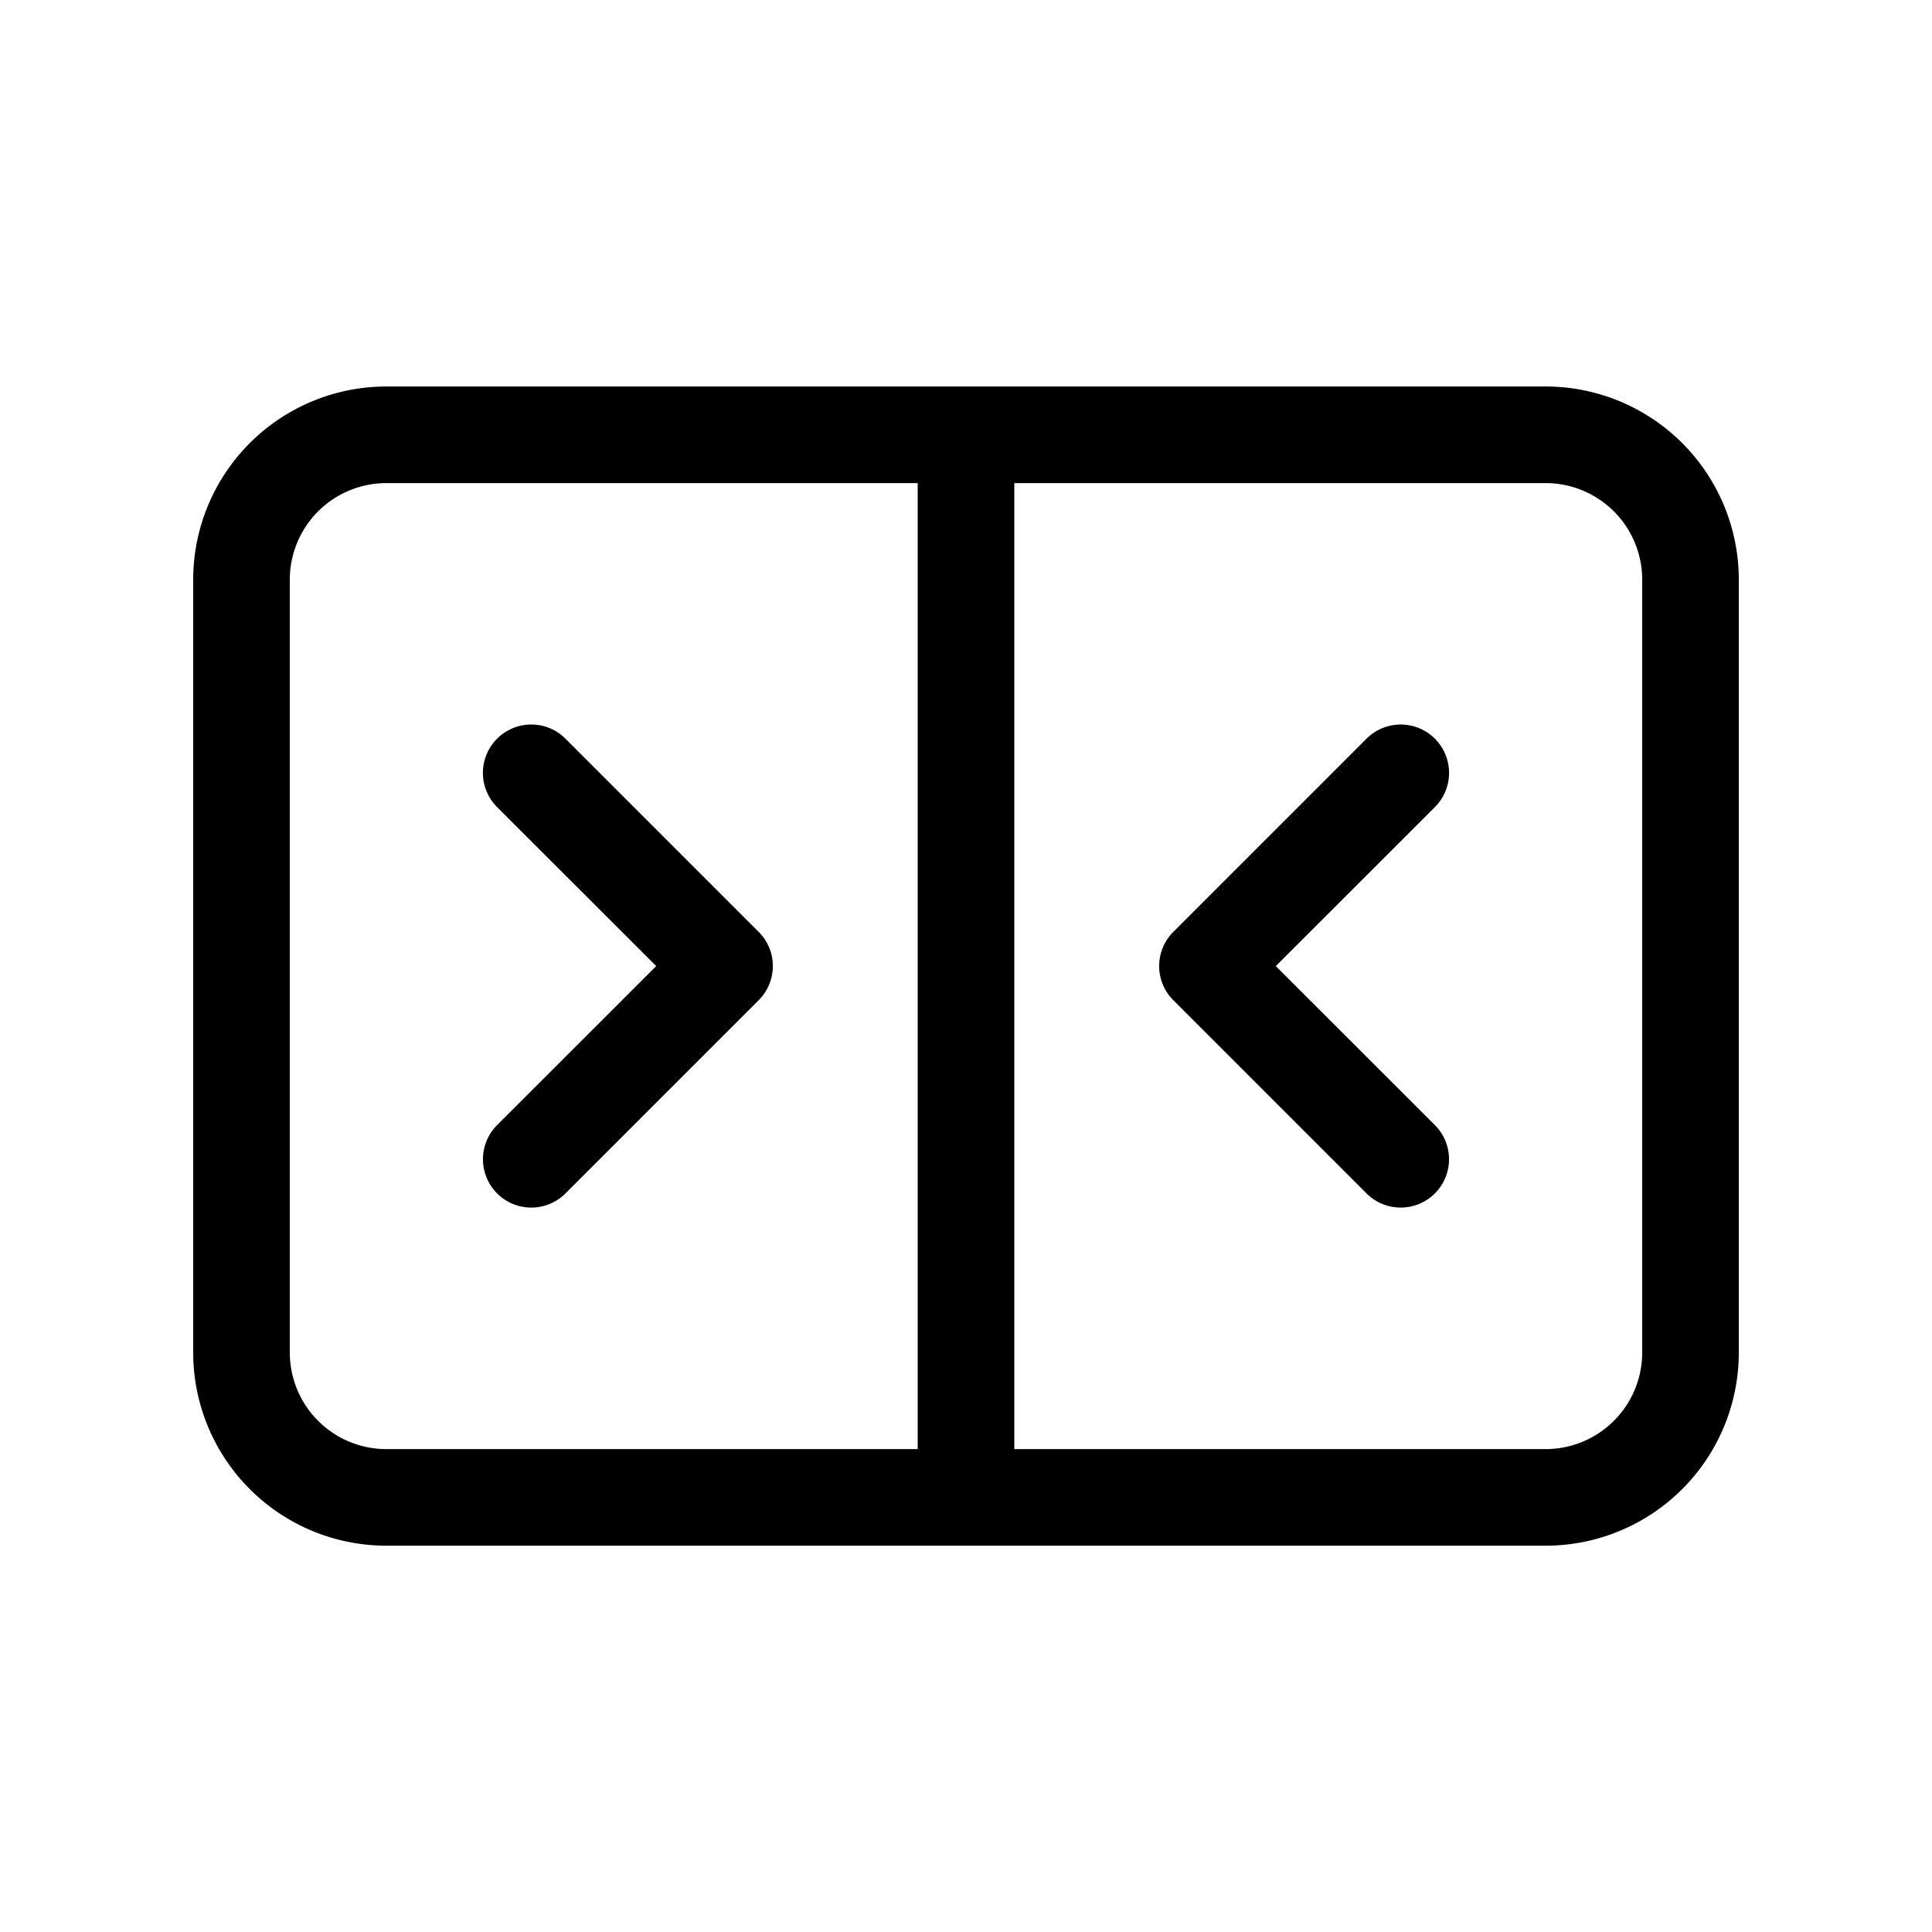
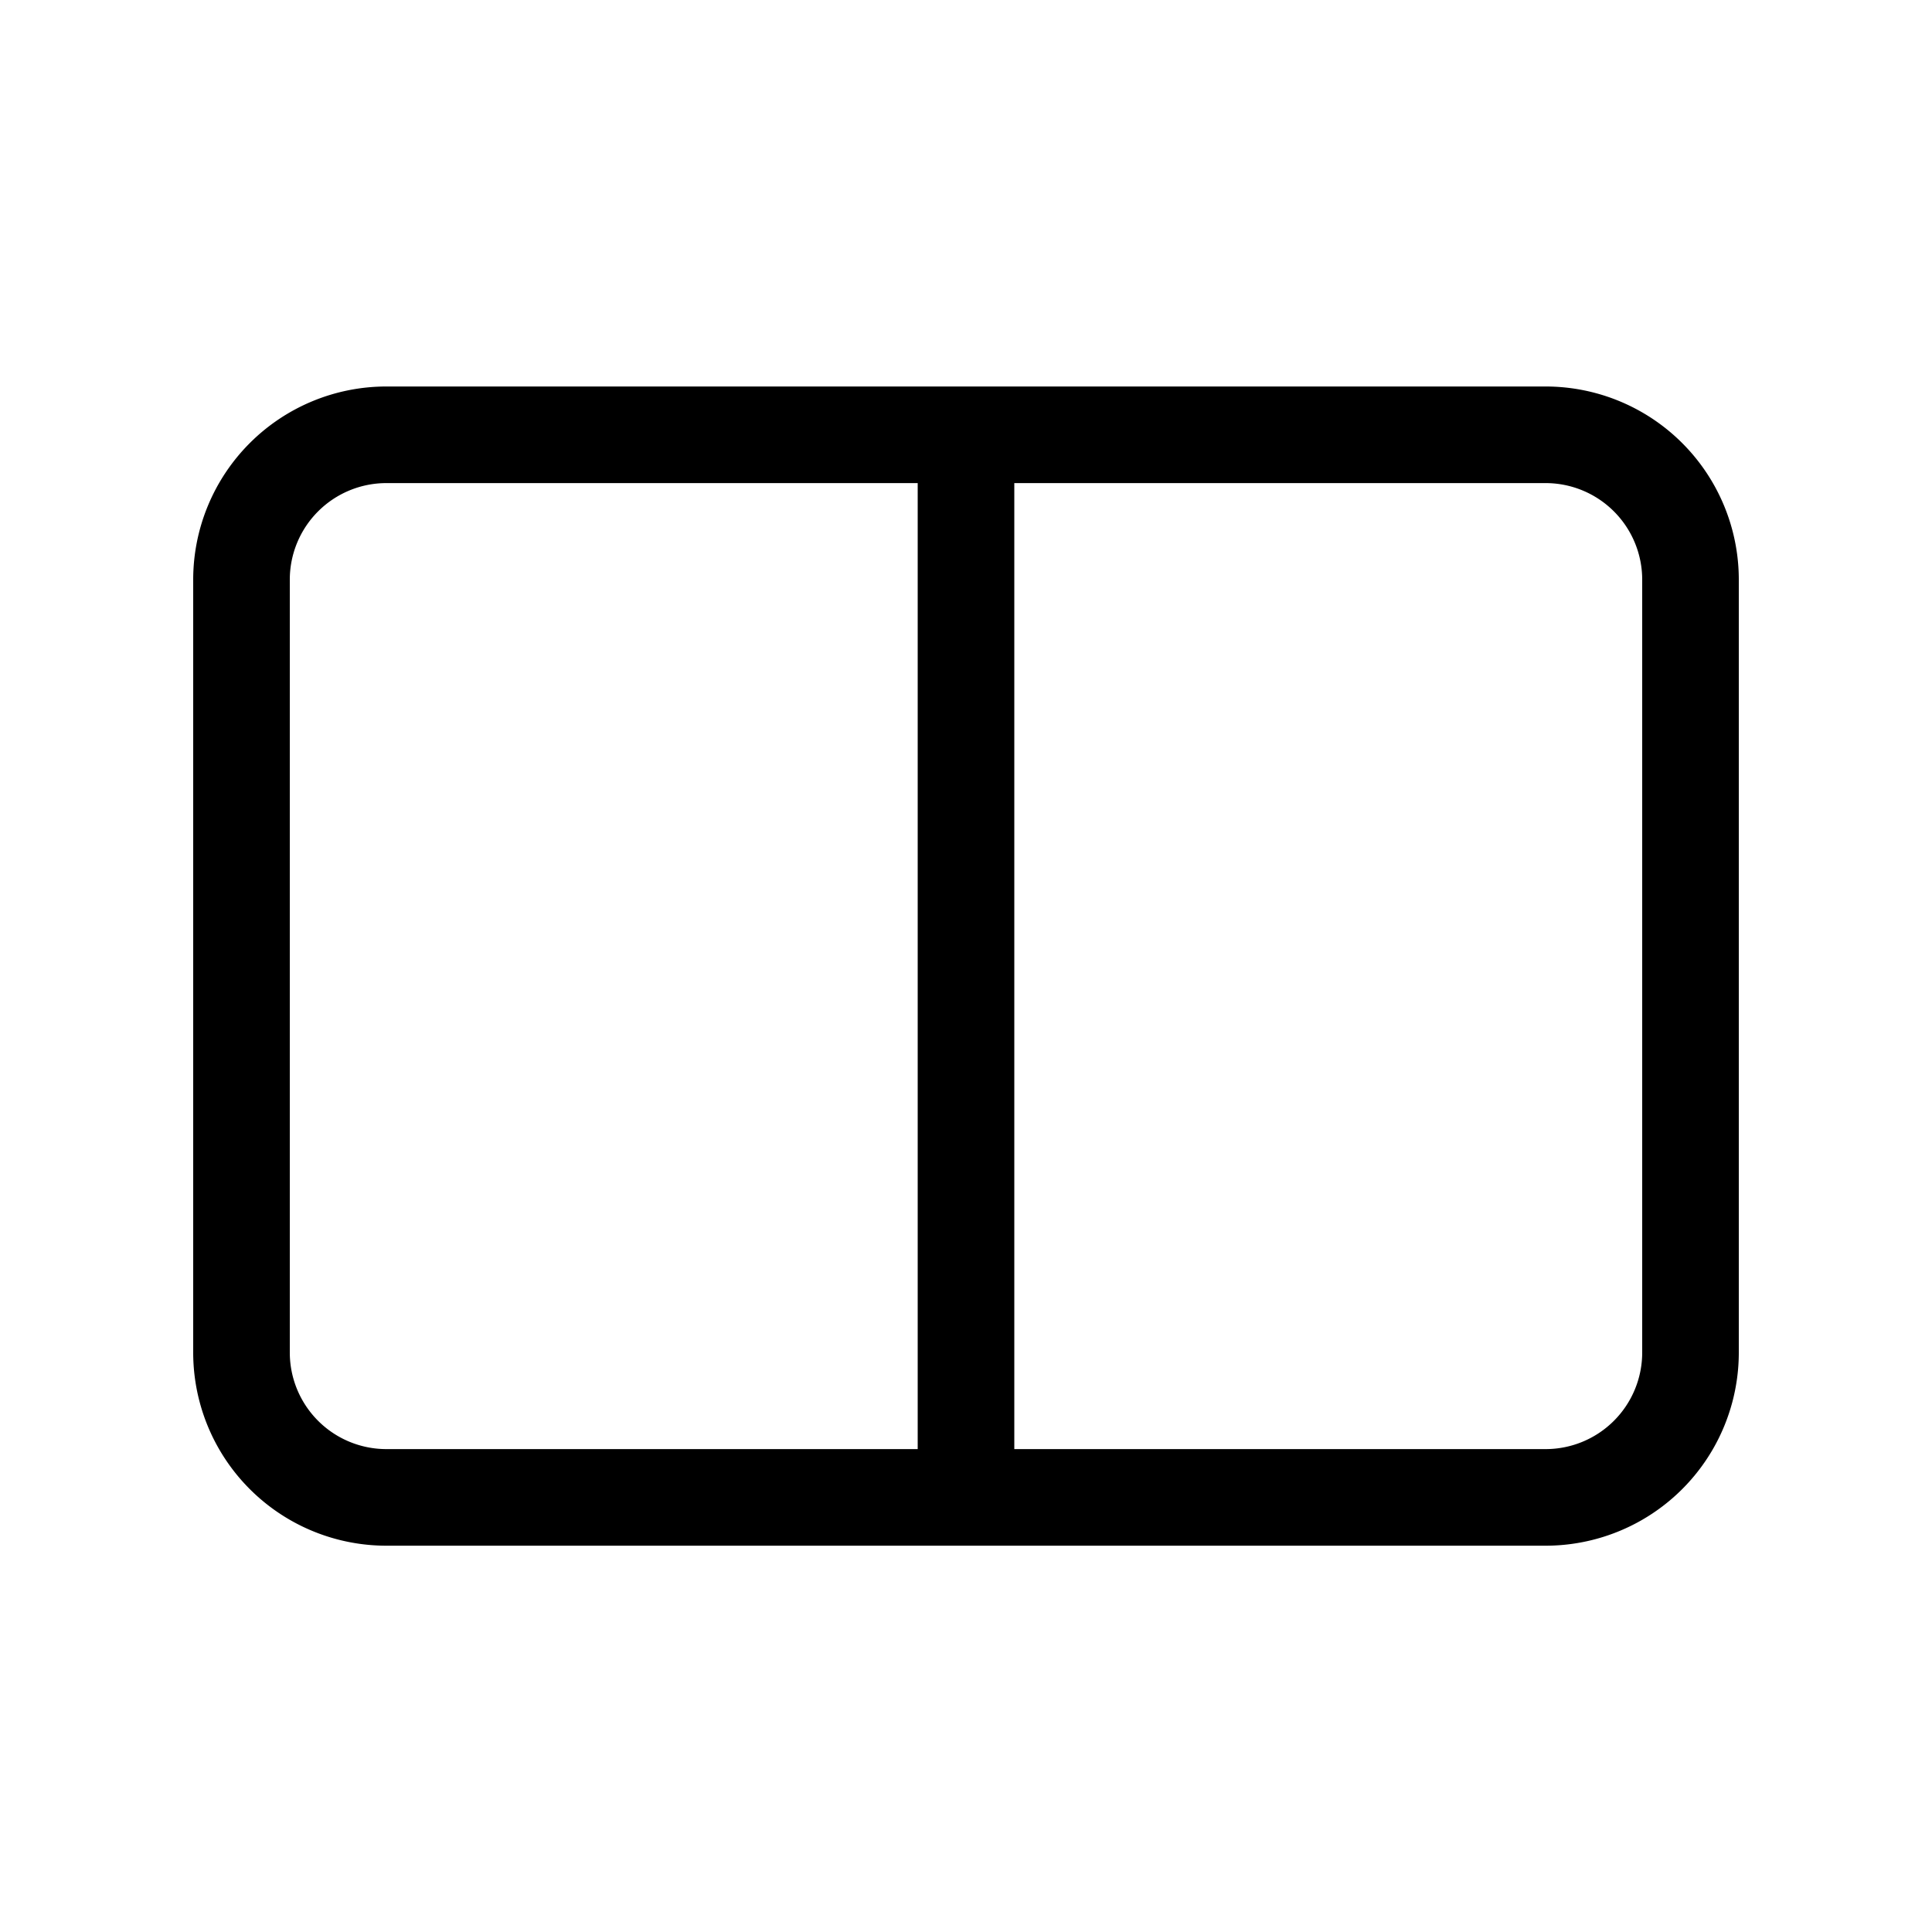
<svg xmlns="http://www.w3.org/2000/svg" width="20" height="20" fill="currentColor">
-   <path d="M5.146 7.647a.5.5 0 0 1 .708 0l2 2a.5.5 0 0 1 0 .707l-2 2a.5.5 0 1 1-.708-.707l1.647-1.646-1.647-1.646a.5.5 0 0 1 0-.708ZM14.146 12.354a.5.5 0 0 0 .708-.707l-1.647-1.646 1.647-1.646a.5.5 0 0 0-.708-.708l-2 2a.5.5 0 0 0 0 .707l2 2Z" />
  <path d="M4 4.001a2 2 0 0 0-2 2v8a2 2 0 0 0 2 2h12a2 2 0 0 0 2-2v-8a2 2 0 0 0-2-2H4Zm-1 2a1 1 0 0 1 1-1h5.5v10H4a1 1 0 0 1-1-1v-8Zm7.5 9v-10H16a1 1 0 0 1 1 1v8a1 1 0 0 1-1 1h-5.5Z" />
</svg>